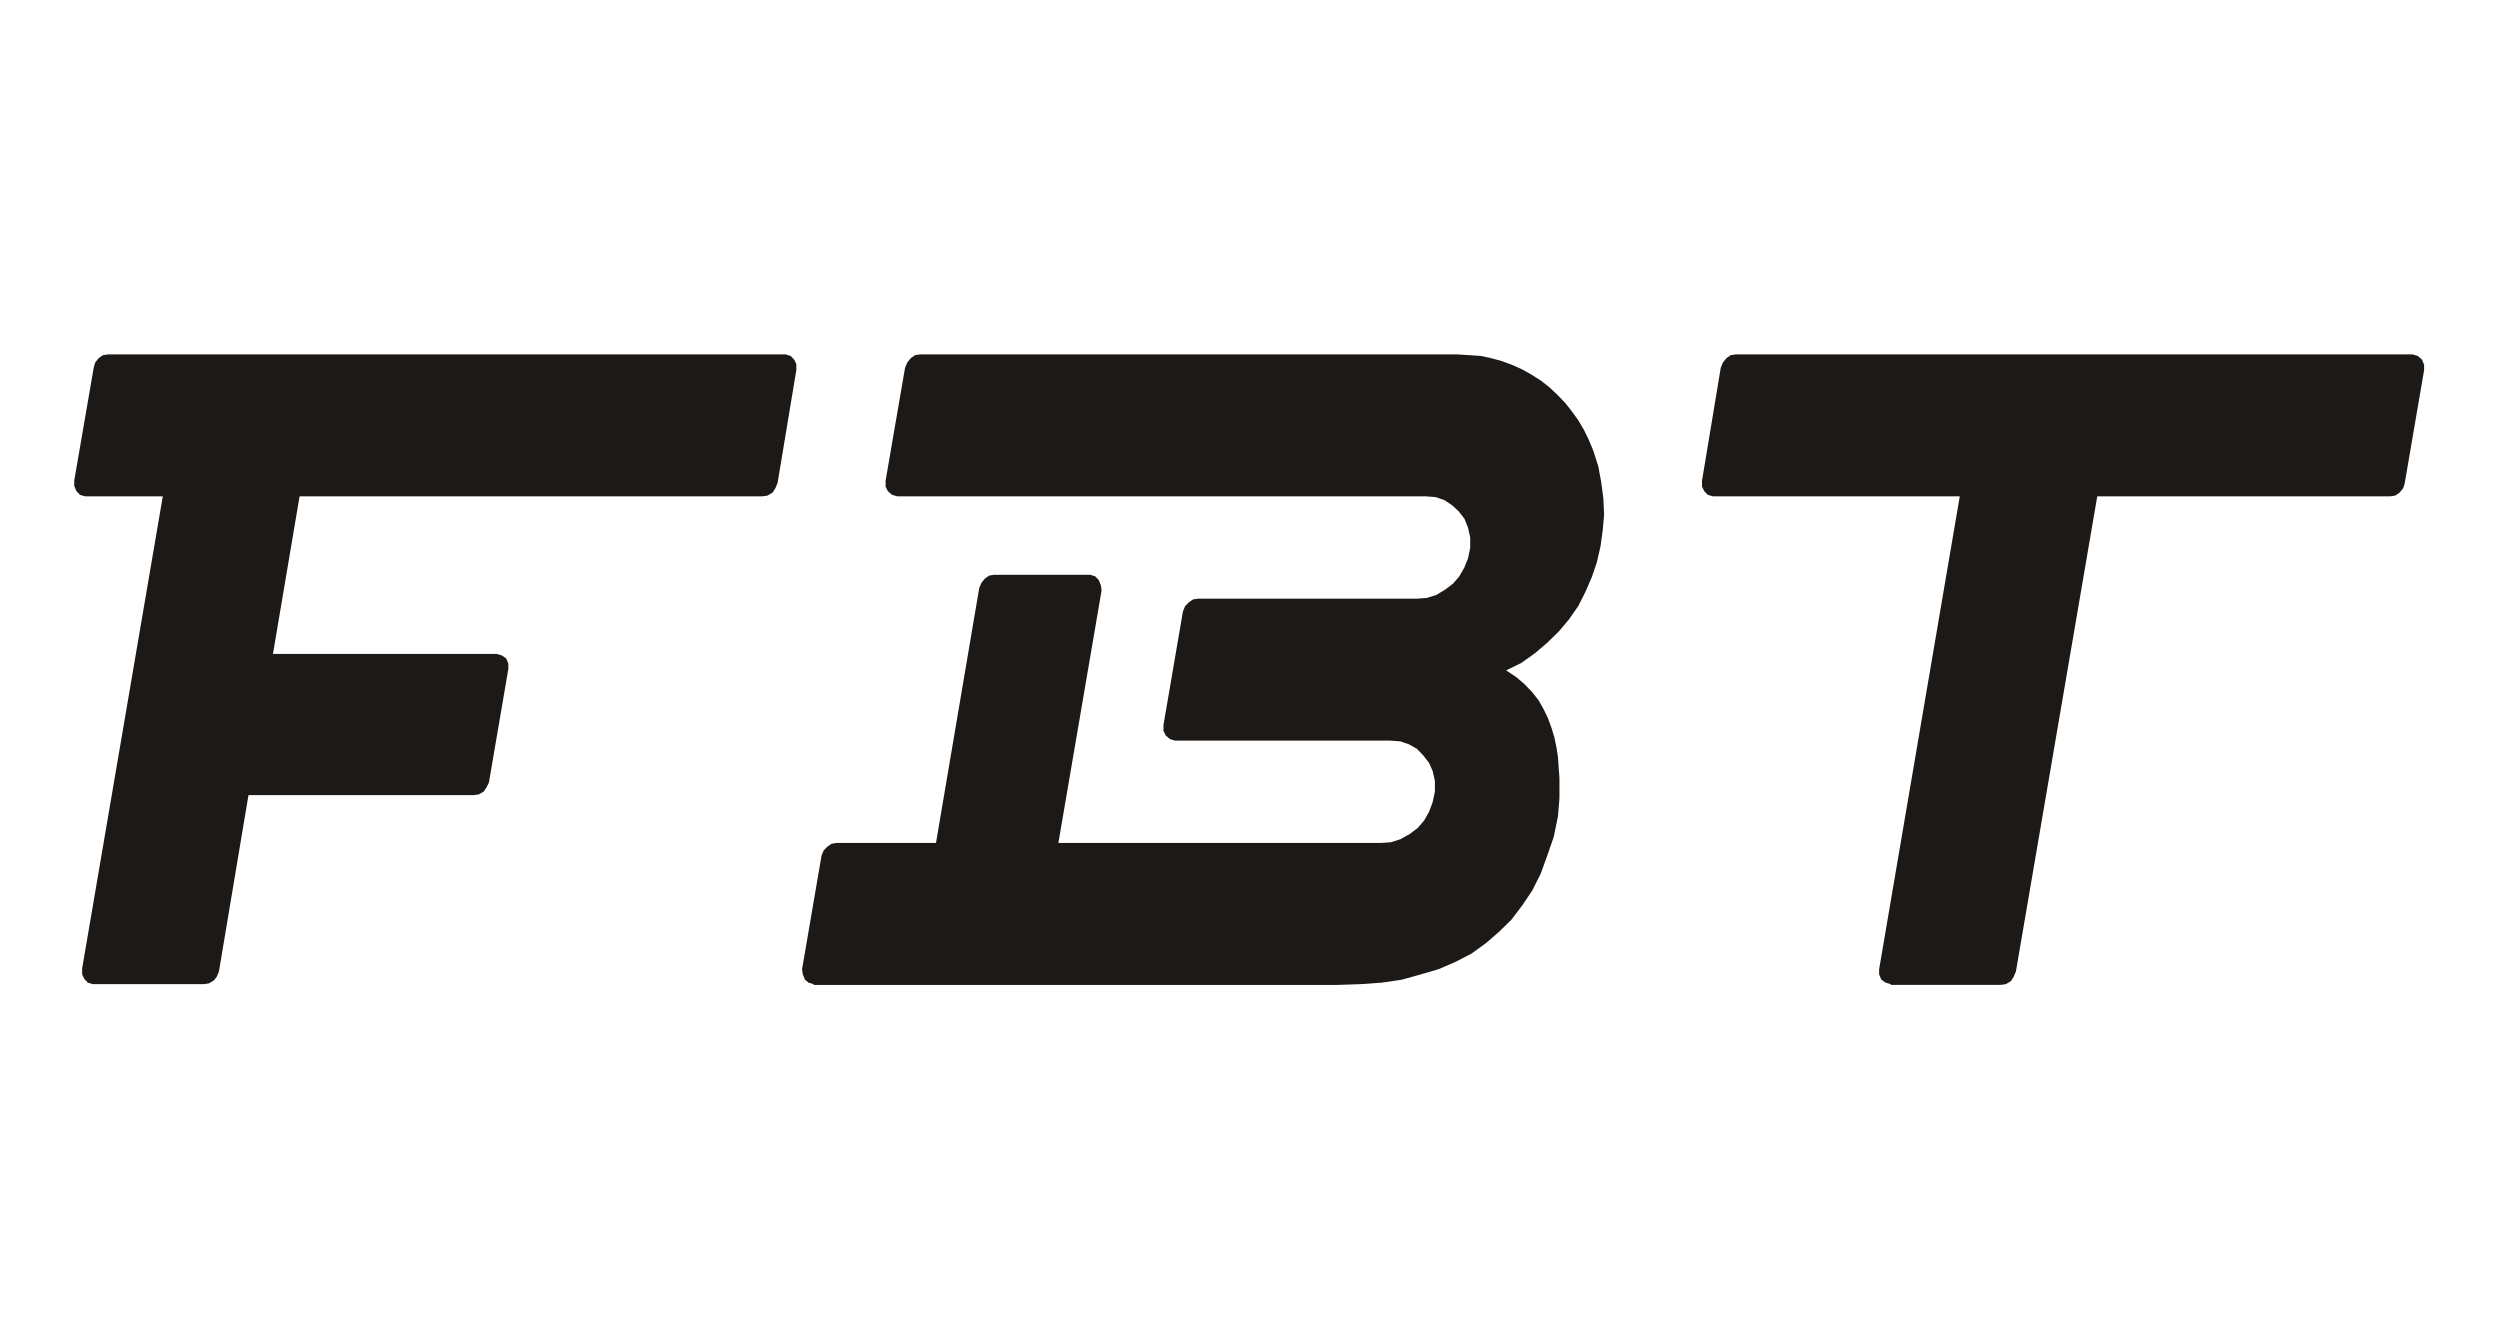
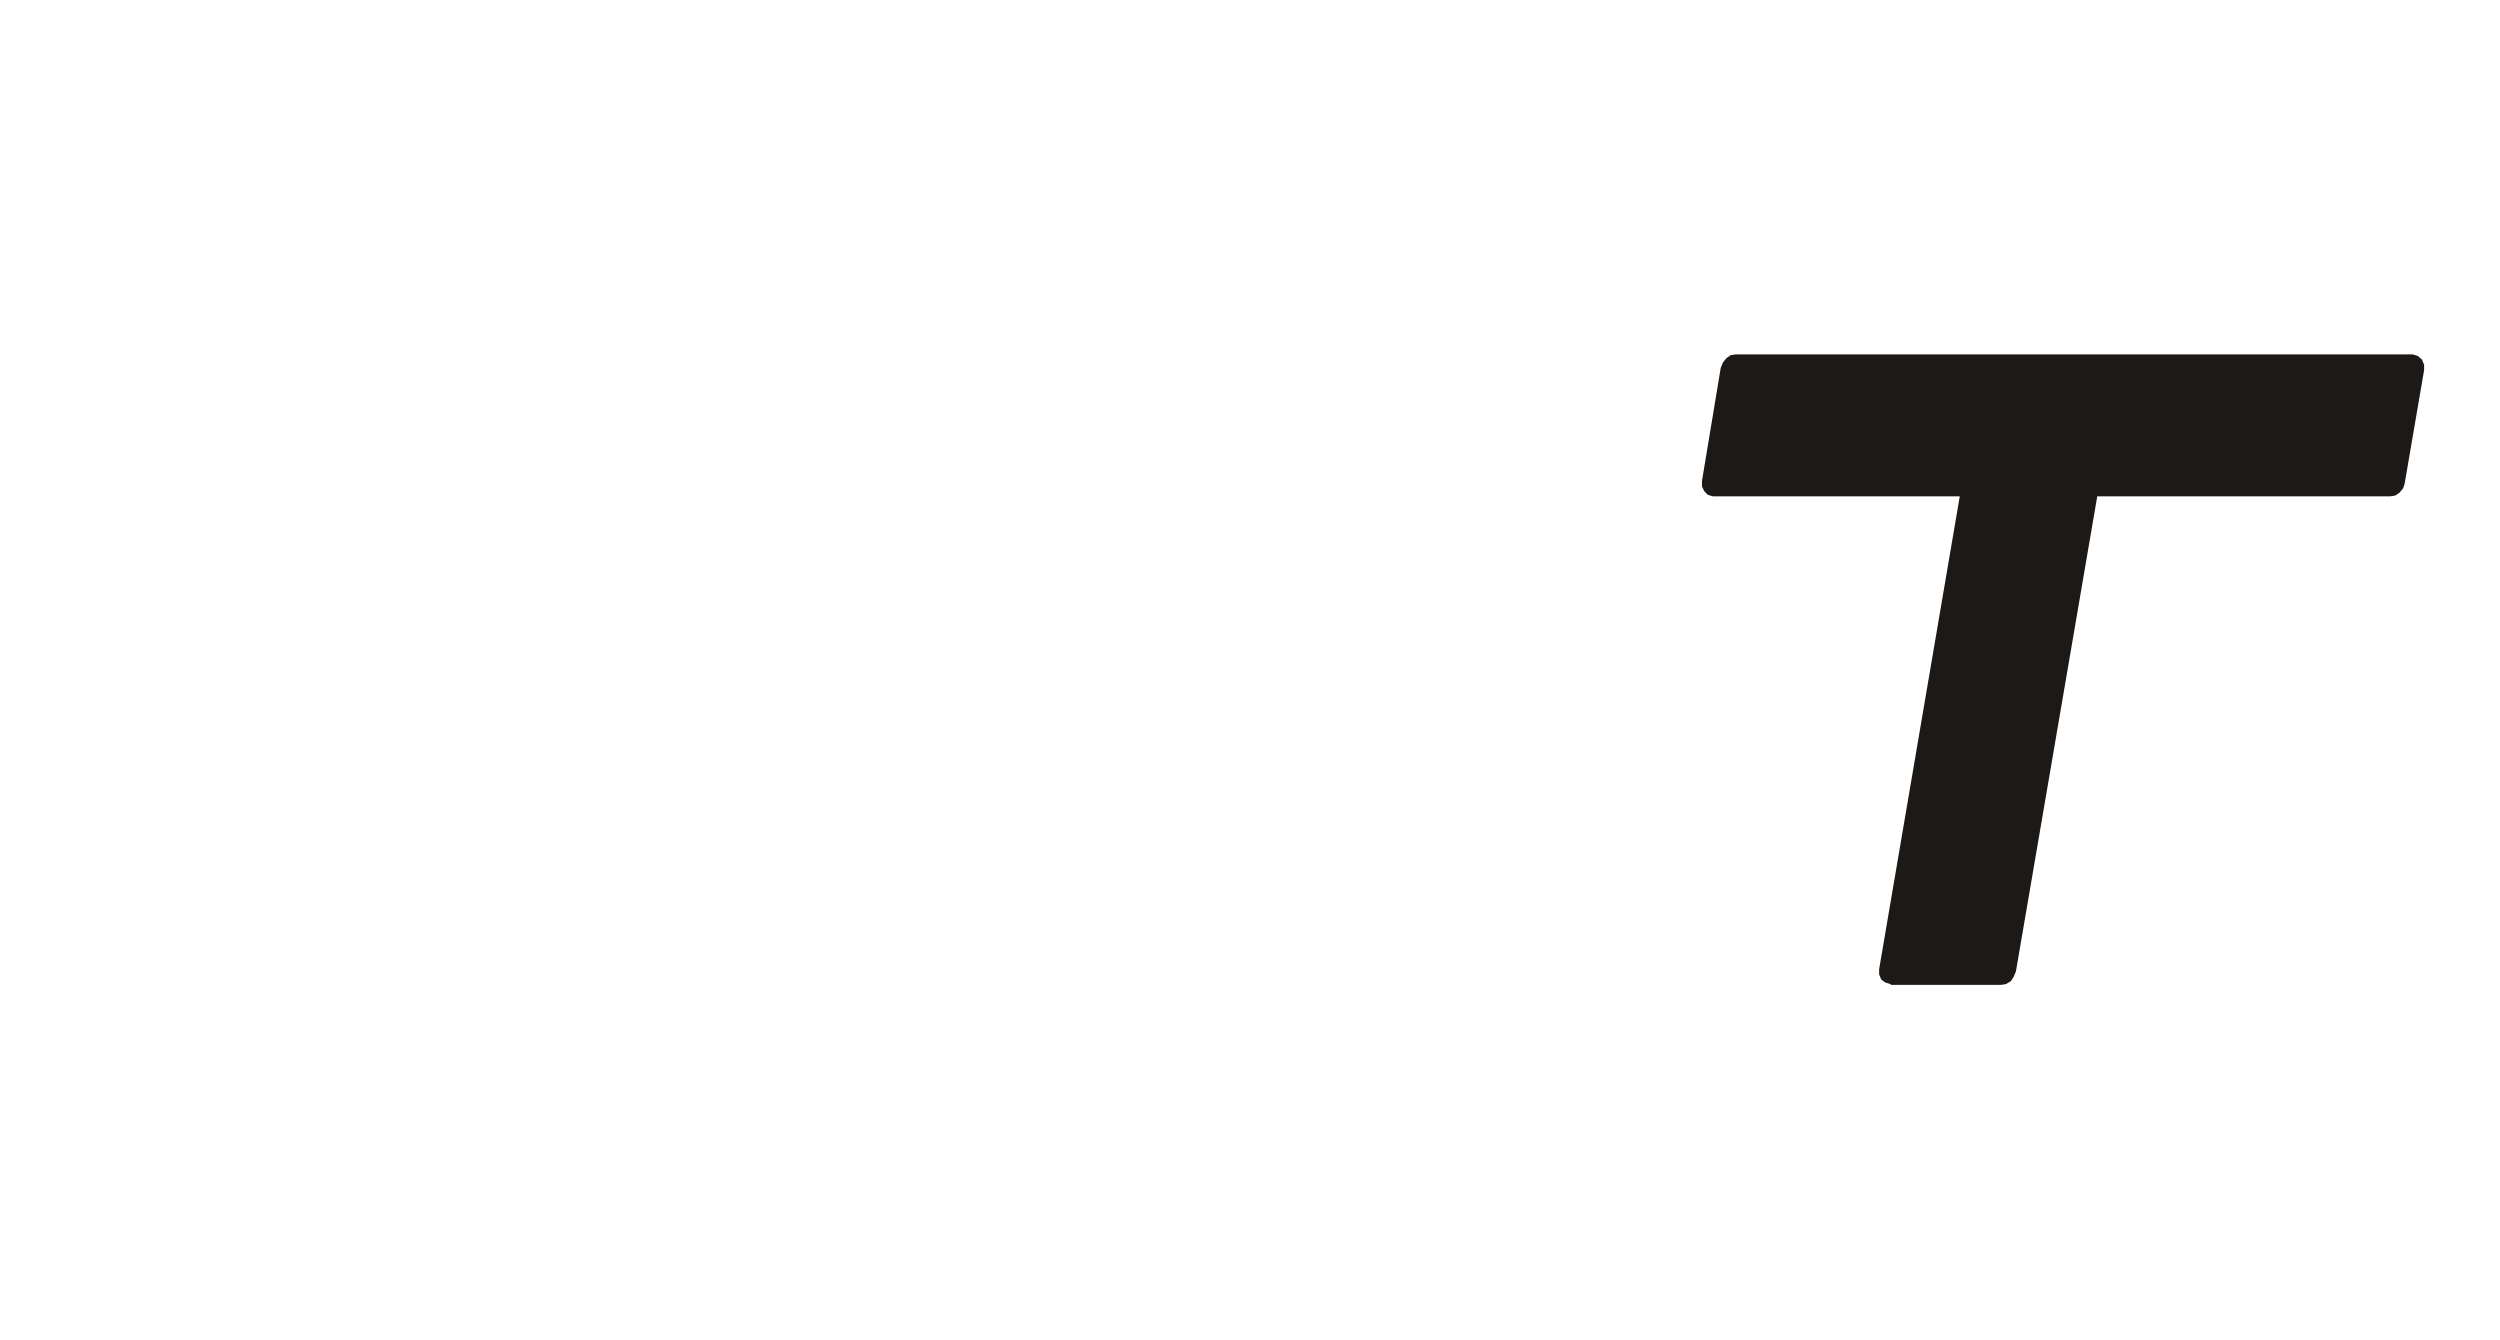
<svg xmlns="http://www.w3.org/2000/svg" width="100%" height="100%" viewBox="0 0 638 342" xml:space="preserve" style="fill-rule:evenodd;clip-rule:evenodd;stroke-linejoin:round;stroke-miterlimit:2;">
  <g>
    <g transform="matrix(7.41,0,0,7.41,-189.352,-5762.36)">
-       <path d="M52.979,790.392L52.334,794.277L52.26,794.457L52.161,794.611L51.987,794.714L51.814,794.74L35.871,794.74L34.954,800.169L42.665,800.169L42.838,800.22L42.987,800.323L43.061,800.503L43.061,800.683L42.392,804.594L42.318,804.748L42.218,804.903L42.045,805.006L41.871,805.031L34.111,805.031L33.094,811.103L33.02,811.284L32.92,811.412L32.747,811.515L32.573,811.541L28.755,811.541L28.581,811.489L28.457,811.361L28.383,811.206L28.383,811L31.16,794.74L28.482,794.74L28.309,794.689L28.185,794.56L28.11,794.38L28.11,794.2L28.78,790.315L28.829,790.135L28.953,789.98L29.102,789.877L29.276,789.852L52.607,789.852L52.781,789.903L52.905,790.032L52.979,790.186L52.979,790.392Z" style="fill:rgb(28,25,23);fill-rule:nonzero;" />
-     </g>
+       </g>
    <g transform="matrix(7.41,0,0,7.41,-189.352,-5762.17)">
-       <path d="M80.749,795.898L80.675,796.438L80.551,796.979L80.377,797.493L80.154,798.008L79.906,798.497L79.584,798.96L79.236,799.371L78.84,799.757L78.418,800.117L77.947,800.452L77.426,800.709L77.774,800.941L78.046,801.172L78.319,801.455L78.542,801.738L78.716,802.047L78.865,802.356L78.988,802.69L79.088,803.025L79.162,803.385L79.212,803.719L79.236,804.079L79.261,804.414L79.261,805.109L79.236,805.417L79.212,805.726L79.063,806.447L78.84,807.09L78.617,807.707L78.319,808.299L77.972,808.814L77.6,809.302L77.179,809.714L76.732,810.1L76.236,810.46L75.691,810.743L75.096,811L74.476,811.181L73.831,811.361L73.137,811.464L72.393,811.515L71.625,811.541L53.574,811.541L53.574,811.515L53.401,811.464L53.277,811.361L53.202,811.181L53.177,811L53.847,807.09L53.921,806.91L54.045,806.781L54.194,806.678L54.368,806.652L57.789,806.652L59.277,797.879L59.351,797.699L59.475,797.544L59.624,797.442L59.798,797.416L63.095,797.416L63.269,797.467L63.393,797.596L63.467,797.776L63.492,797.956L62.004,806.652L73.112,806.652L73.459,806.627L73.782,806.524L74.104,806.344L74.377,806.138L74.6,805.88L74.773,805.572L74.897,805.237L74.972,804.877L74.972,804.517L74.897,804.183L74.773,803.9L74.575,803.642L74.352,803.411L74.079,803.256L73.782,803.153L73.434,803.128L66.021,803.128L65.847,803.076L65.699,802.947L65.624,802.793L65.624,802.587L66.294,798.677L66.368,798.497L66.492,798.368L66.641,798.265L66.814,798.239L74.352,798.239L74.699,798.213L75.022,798.11L75.319,797.93L75.592,797.725L75.815,797.467L75.989,797.158L76.112,796.85L76.187,796.49L76.187,796.13L76.112,795.795L75.989,795.486L75.79,795.229L75.567,795.023L75.294,794.843L74.997,794.74L74.65,794.714L56.45,794.714L56.277,794.663L56.128,794.534L56.054,794.38L56.054,794.174L56.723,790.289L56.797,790.109L56.921,789.955L57.07,789.852L57.244,789.826L75.74,789.826L76.137,789.852L76.534,789.877L76.906,789.955L77.278,790.057L77.625,790.186L77.972,790.34L78.294,790.521L78.617,790.726L78.914,790.958L79.187,791.215L79.46,791.498L79.683,791.781L79.906,792.09L80.104,792.424L80.278,792.785L80.427,793.145L80.6,793.685L80.699,794.225L80.774,794.792L80.799,795.358L80.749,795.898Z" style="fill:rgb(28,25,23);fill-rule:nonzero;" />
-     </g>
+       </g>
    <g transform="matrix(7.41,0,0,7.41,-189.352,-5762.18)">
      <path d="M109.04,790.367L108.37,794.278L108.321,794.432L108.197,794.586L108.048,794.689L107.875,794.715L97.783,794.715L94.982,811.078L94.907,811.259L94.808,811.413L94.634,811.516L94.461,811.541L90.667,811.541L90.667,811.516L90.494,811.464L90.345,811.361L90.271,811.181L90.271,811.001L93.048,794.715L84.543,794.715L84.369,794.664L84.245,794.535L84.171,794.38L84.171,794.175L84.816,790.29L84.89,790.11L85.014,789.955L85.163,789.852L85.337,789.827L108.643,789.827L108.817,789.878L108.966,790.007L109.04,790.187L109.04,790.367Z" style="fill:rgb(28,25,23);fill-rule:nonzero;" />
    </g>
  </g>
</svg>